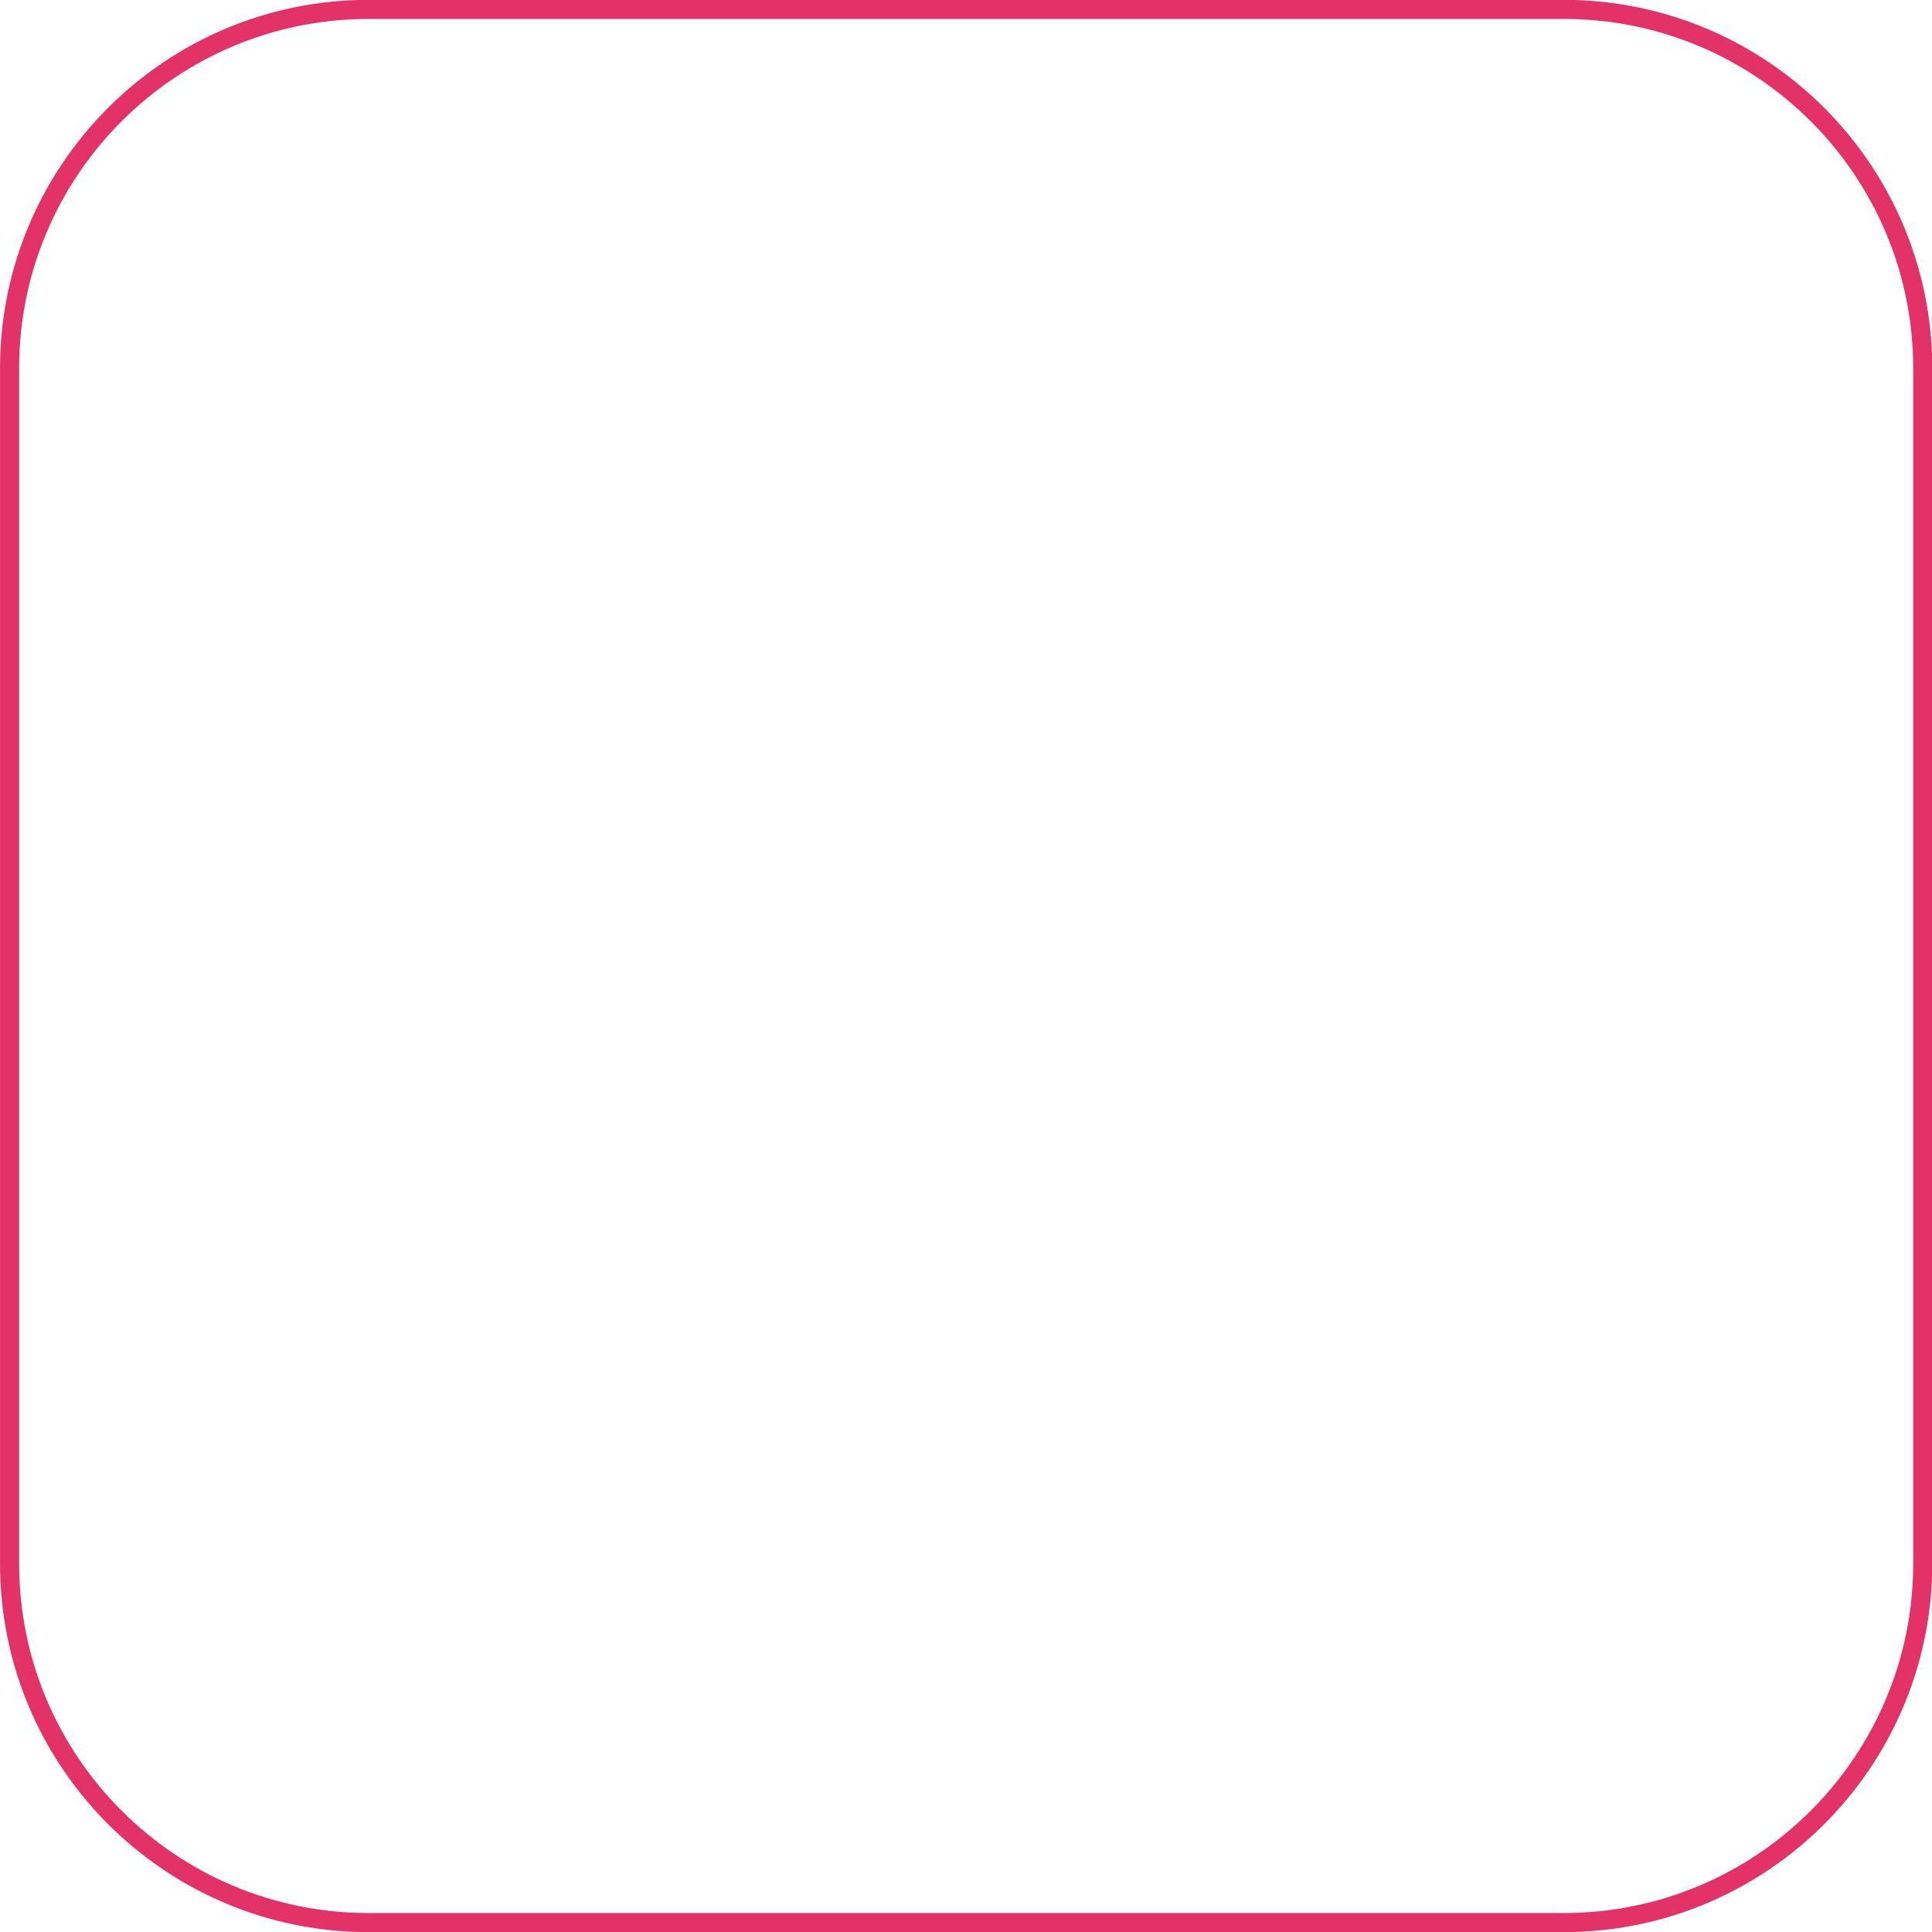
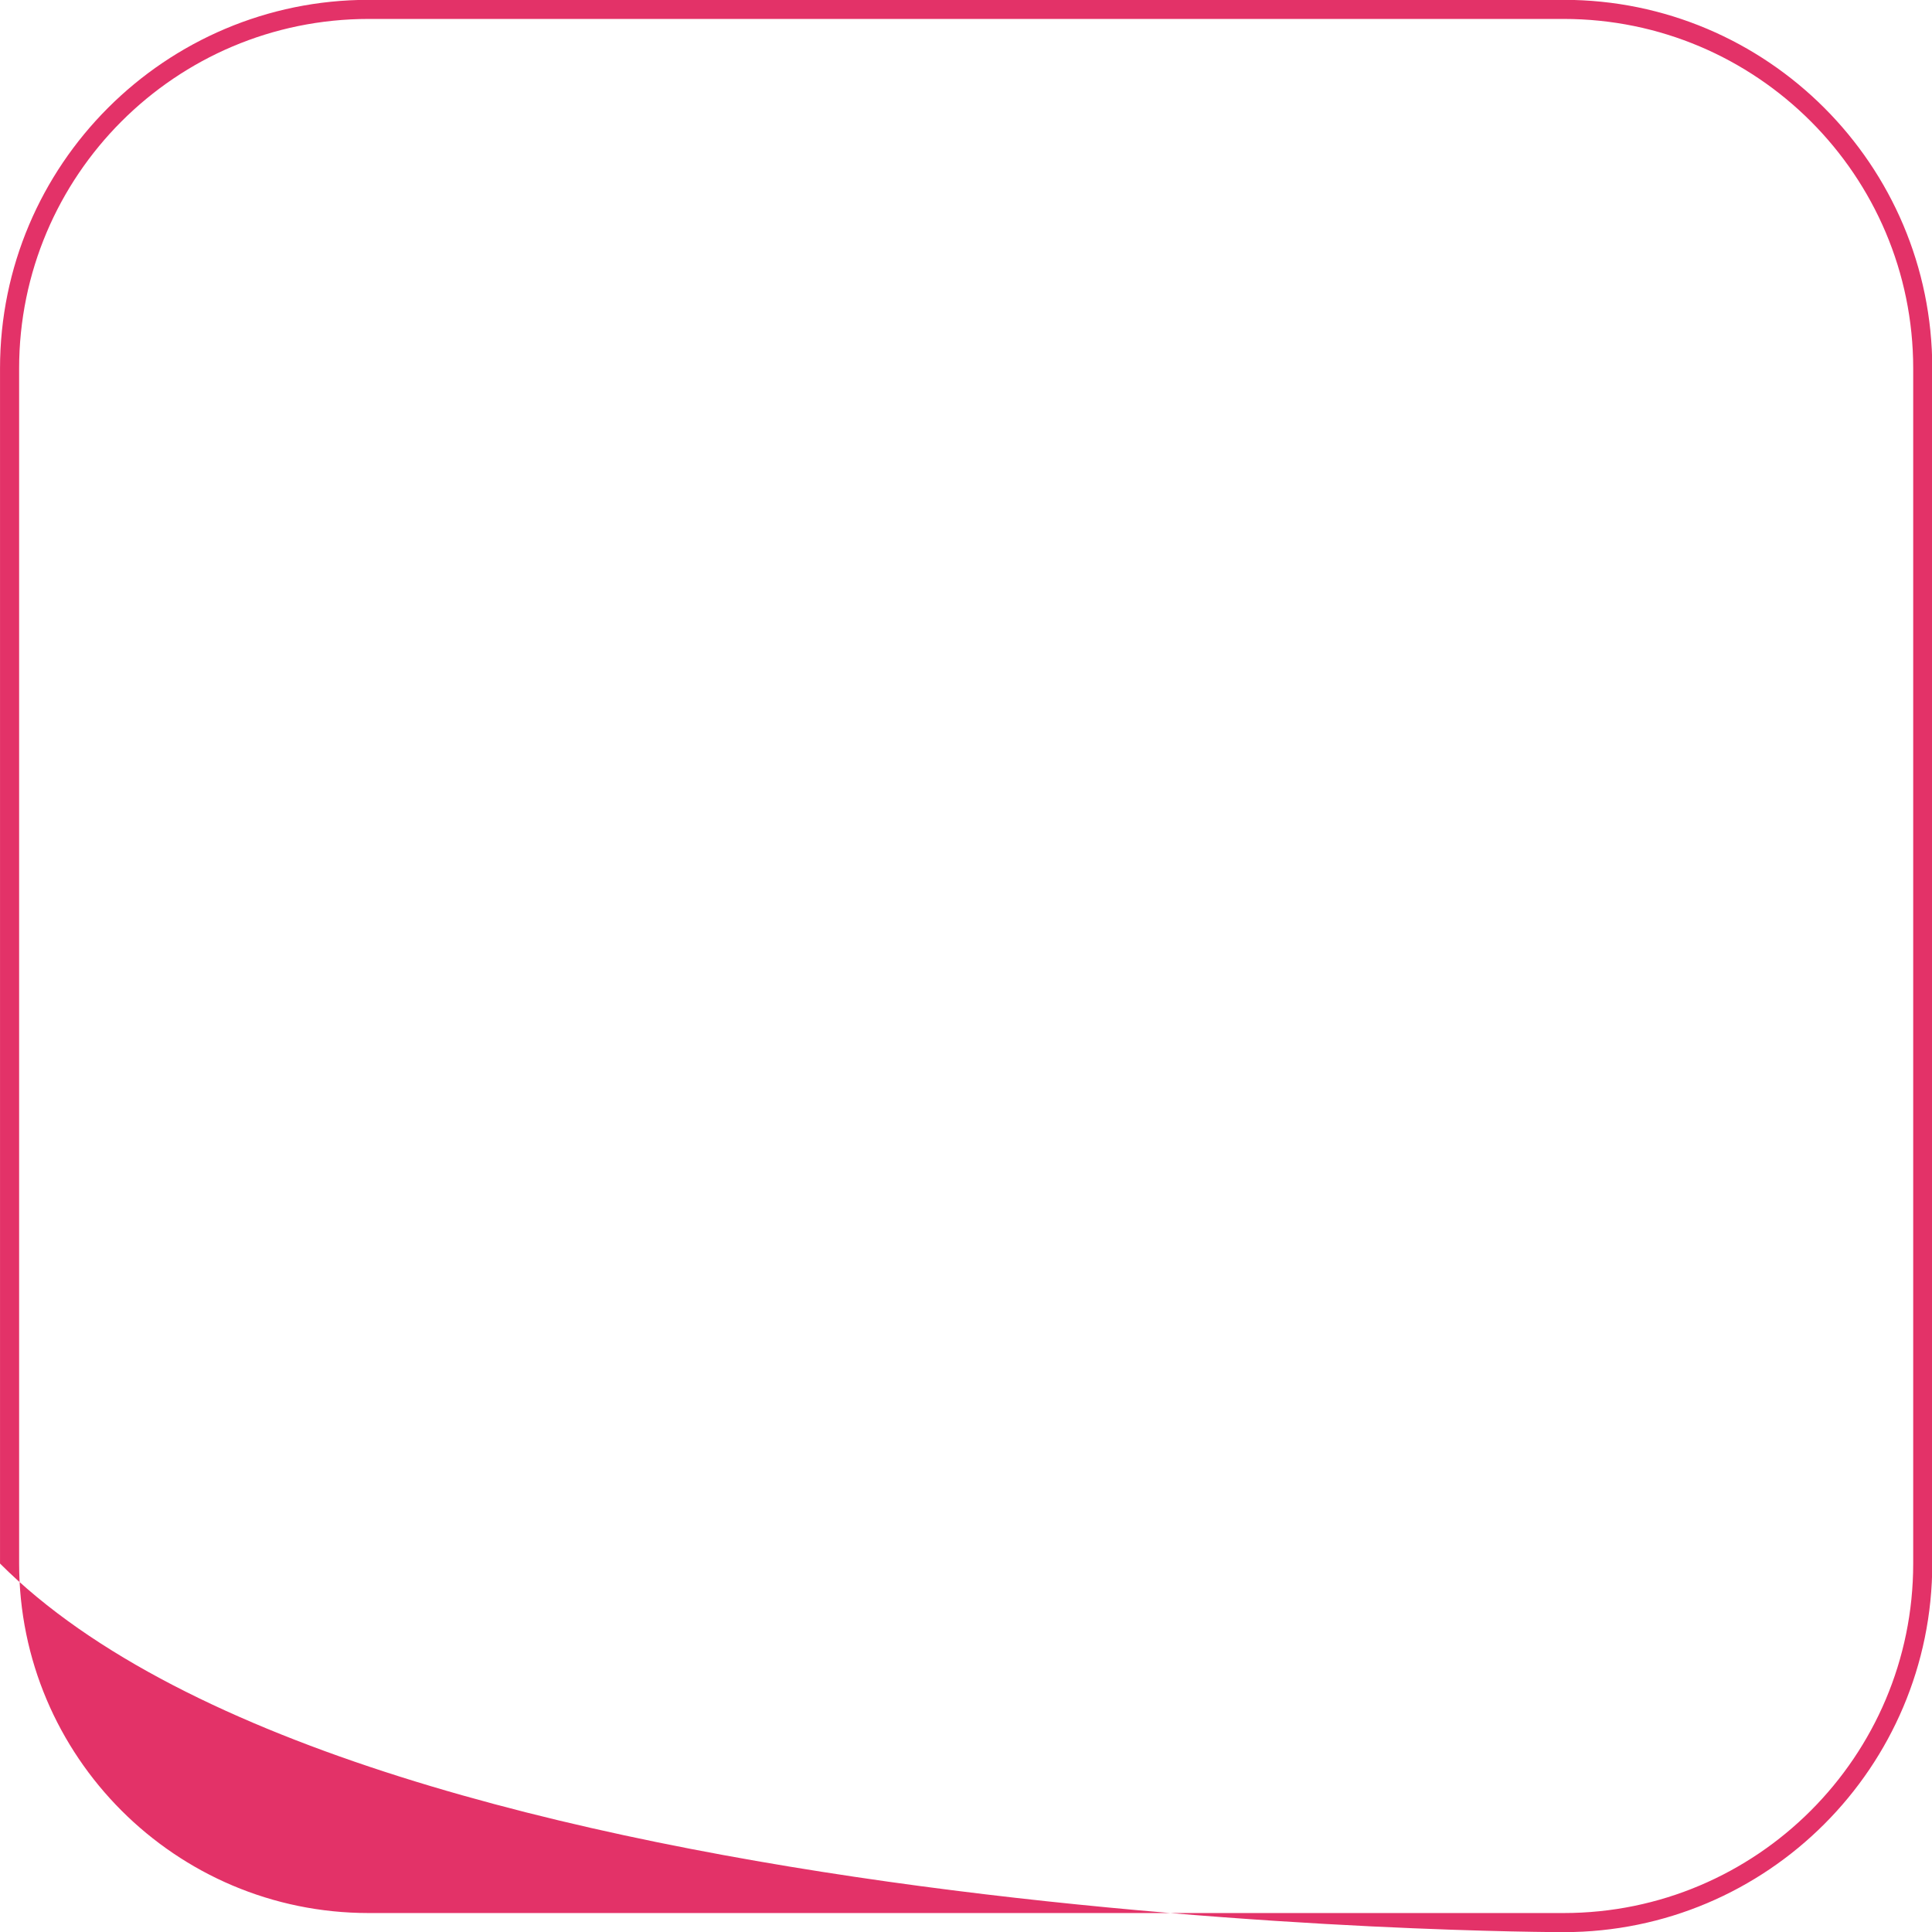
<svg xmlns="http://www.w3.org/2000/svg" clip-rule="evenodd" fill="#e33268" fill-rule="evenodd" height="277.5" preserveAspectRatio="xMidYMid meet" stroke-linejoin="round" stroke-miterlimit="2" version="1" viewBox="12.7 26.6 277.5 277.5" width="277.5" zoomAndPan="magnify">
  <g>
    <g id="change1_1">
-       <path d="M1058.14,165.736C1058.14,136.516 1034.42,112.793 1005.2,112.793L833.545,112.793C804.326,112.793 780.603,136.516 780.603,165.736L780.603,337.393C780.603,366.613 804.326,390.336 833.545,390.336C833.545,390.336 1005.2,390.336 1005.2,390.336C1034.42,390.336 1058.14,366.613 1058.14,337.393L1058.14,165.736ZM1055.4,165.736C1055.4,138.031 1032.91,115.537 1005.2,115.537L833.545,115.537C805.84,115.537 783.347,138.031 783.347,165.736L783.347,337.393C783.347,365.098 805.84,387.592 833.545,387.592L1005.2,387.592C1032.91,387.592 1055.4,365.098 1055.4,337.393L1055.4,165.736Z" transform="translate(-767.9 -86.216)" />
+       <path d="M1058.14,165.736C1058.14,136.516 1034.42,112.793 1005.2,112.793L833.545,112.793C804.326,112.793 780.603,136.516 780.603,165.736L780.603,337.393C833.545,390.336 1005.2,390.336 1005.2,390.336C1034.42,390.336 1058.14,366.613 1058.14,337.393L1058.14,165.736ZM1055.4,165.736C1055.4,138.031 1032.91,115.537 1005.2,115.537L833.545,115.537C805.84,115.537 783.347,138.031 783.347,165.736L783.347,337.393C783.347,365.098 805.84,387.592 833.545,387.592L1005.2,387.592C1032.91,387.592 1055.4,365.098 1055.4,337.393L1055.4,165.736Z" transform="translate(-767.9 -86.216)" />
    </g>
  </g>
</svg>